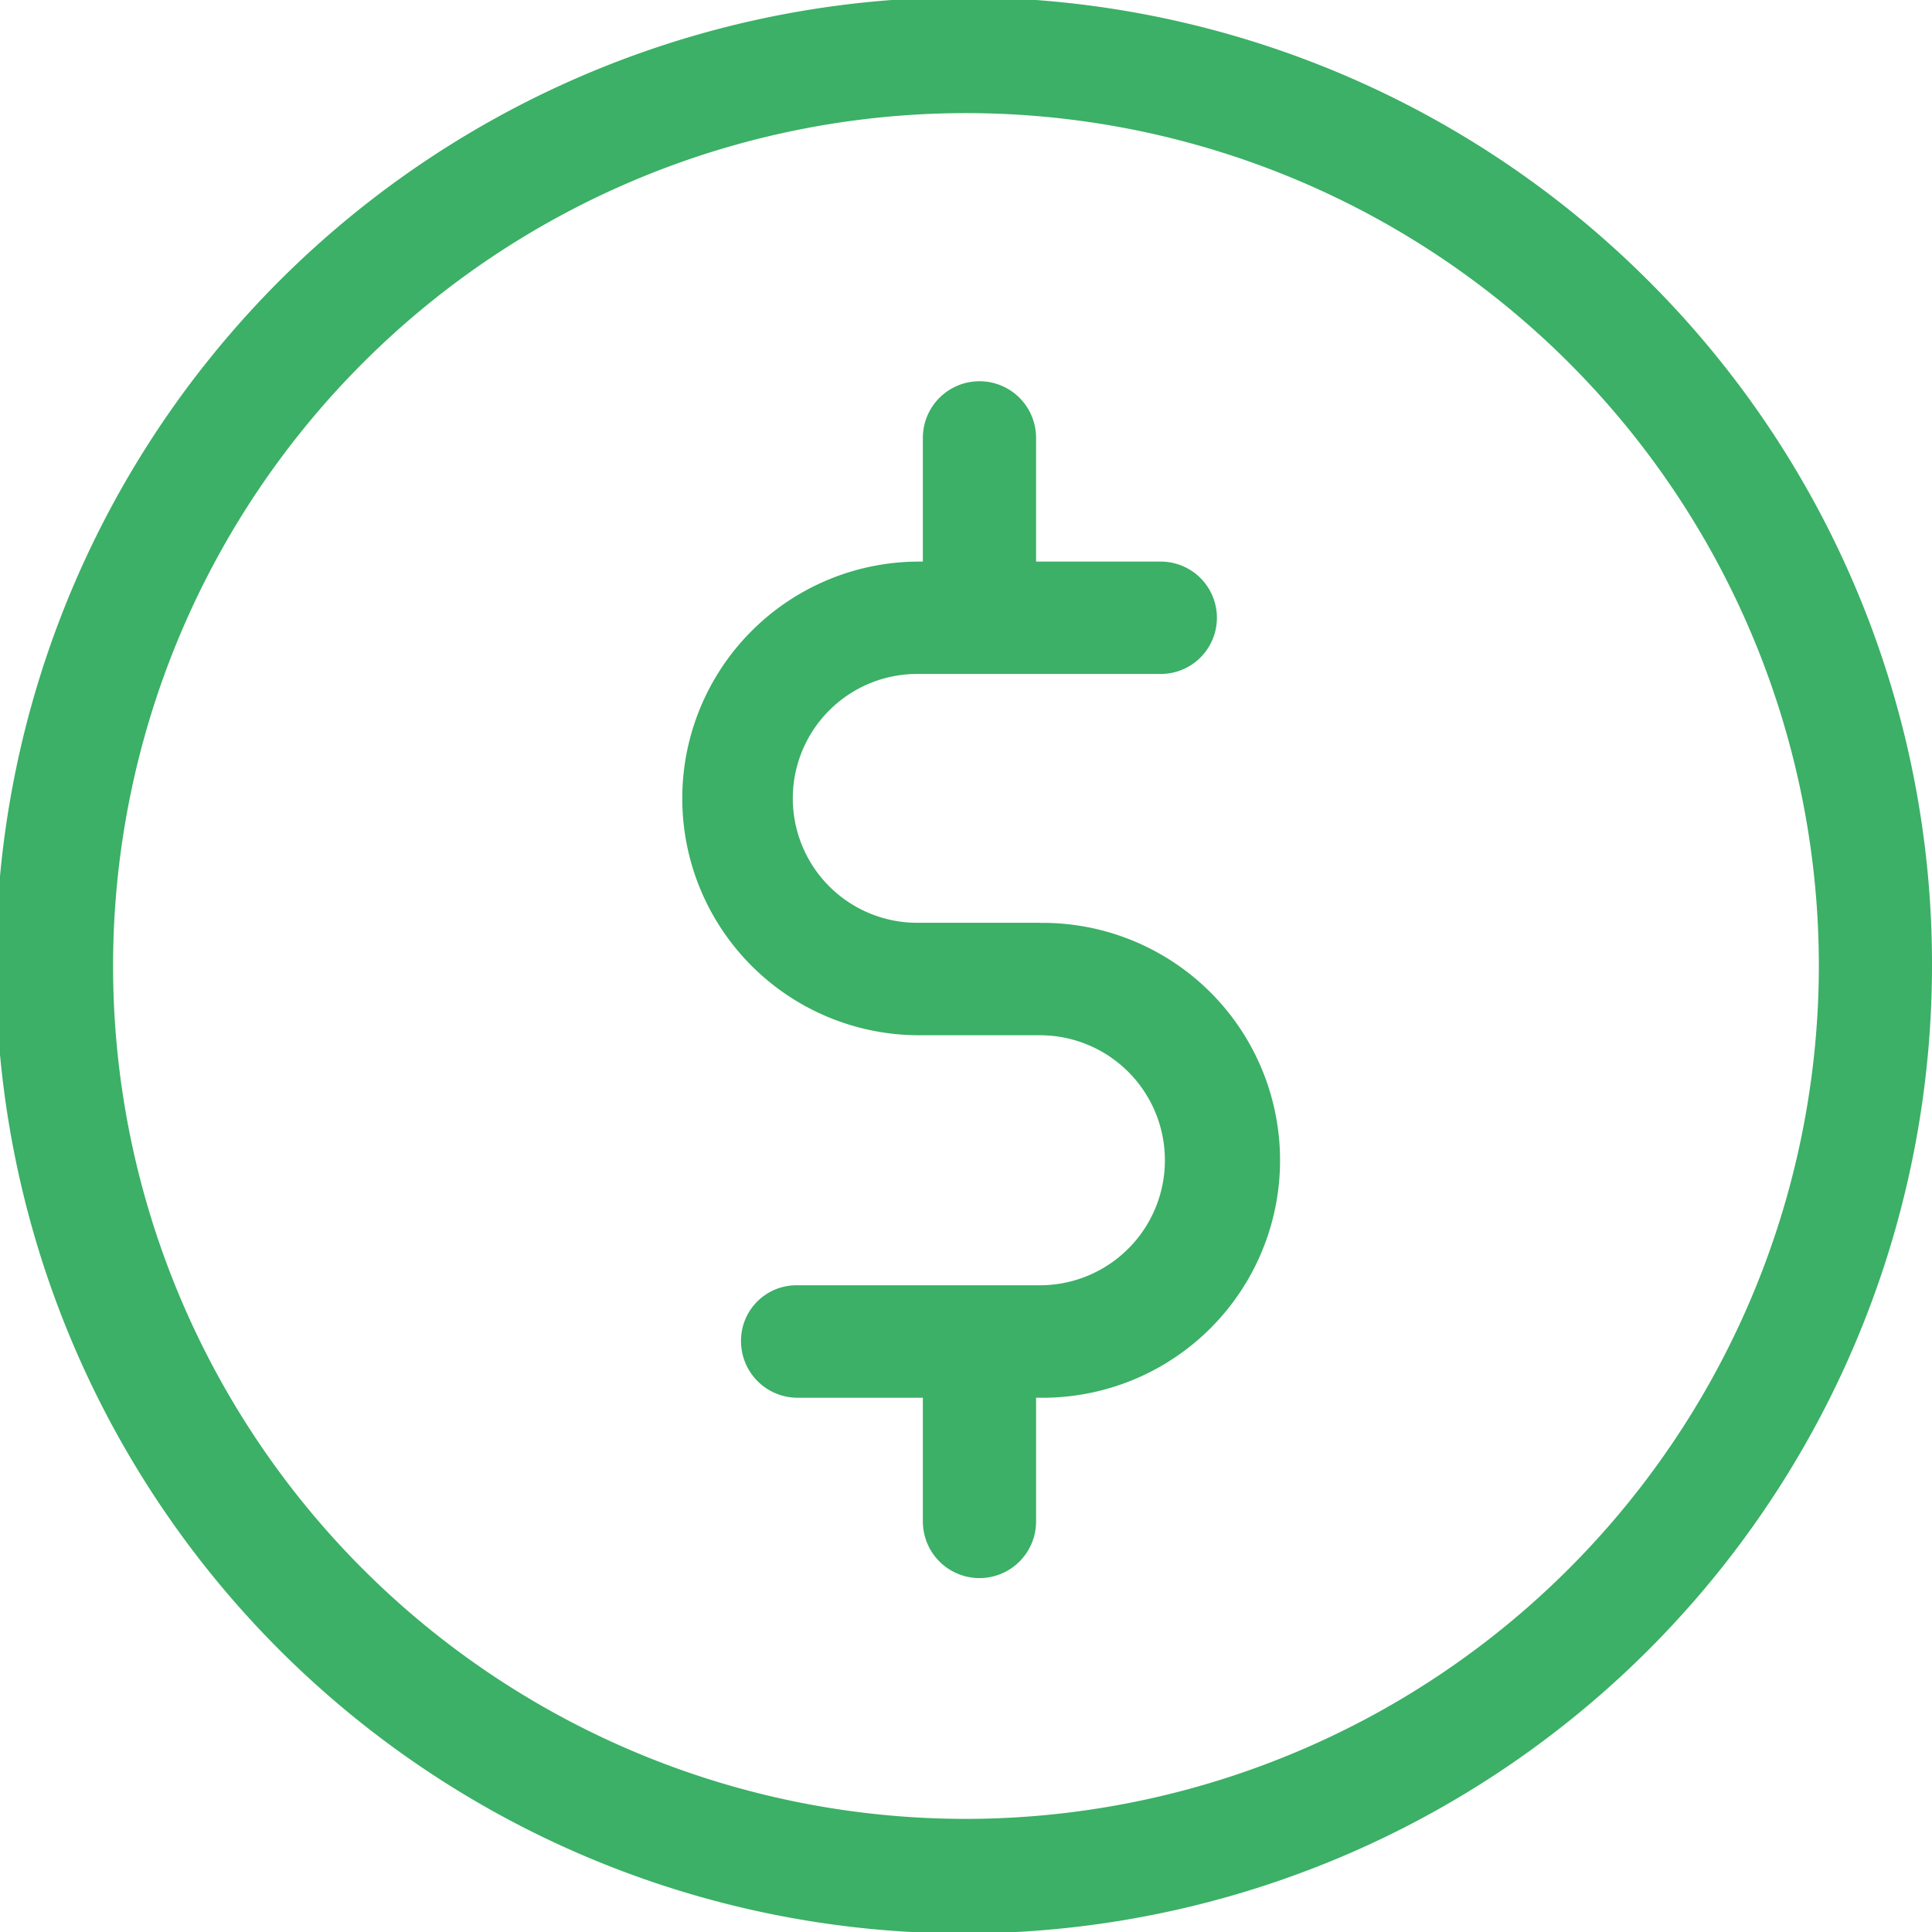
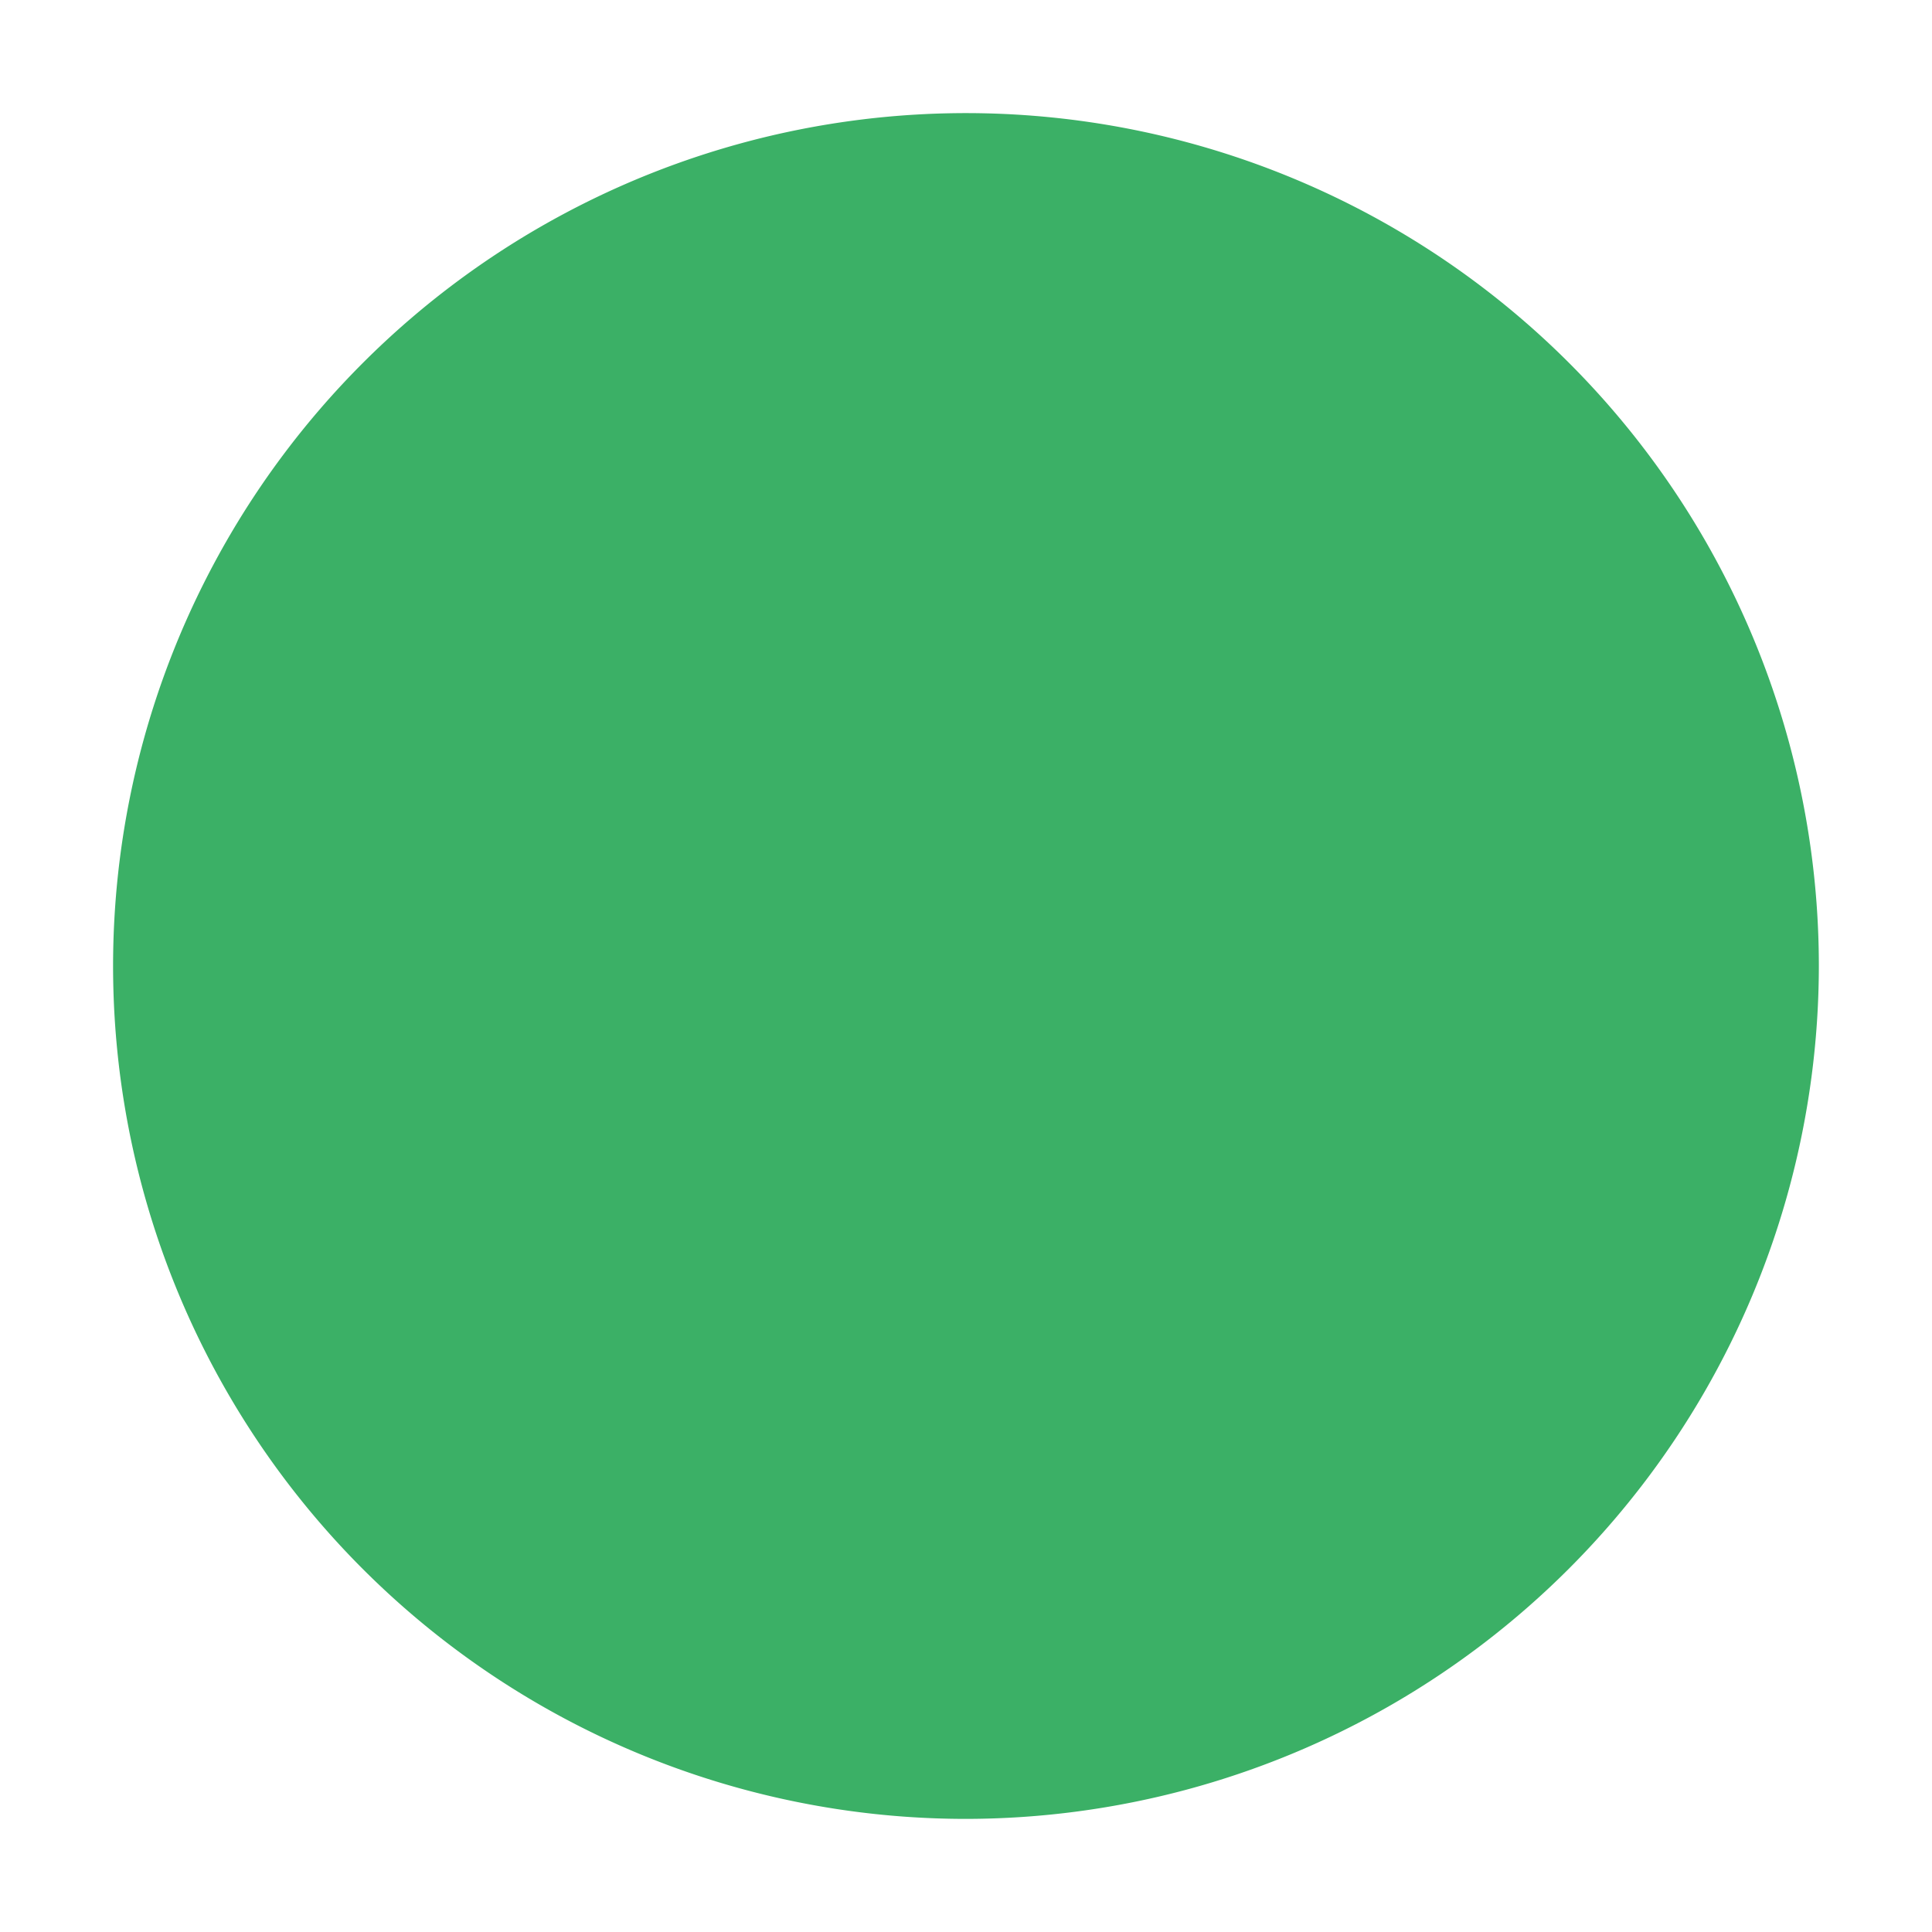
<svg xmlns="http://www.w3.org/2000/svg" width="62" height="62" viewBox="0 0 62 62">
  <defs>
    <clipPath id="clip-USP2">
      <rect width="62" height="62" />
    </clipPath>
  </defs>
  <g id="USP2" clip-path="url(#clip-USP2)">
    <g id="Group_10409" data-name="Group 10409">
-       <path id="Path_2164" data-name="Path 2164" d="M4096.616,1724.84a31.066,31.066,0,1,0,9.057,21.946,30.954,30.954,0,0,0-9.057-21.946Zm-21.943,49.315a27.37,27.37,0,1,1,27.369-27.369,27.4,27.4,0,0,1-27.369,27.369Z" transform="translate(-4043.673 -1715.785)" fill="#3bb066" fill-rule="evenodd" />
-       <path id="Path_2165" data-name="Path 2165" d="M4067.913,1740.373h-3.876a3.993,3.993,0,1,1,0-7.985h7.751a1.8,1.8,0,1,0,0-3.606h-4v-3.971a1.816,1.816,0,1,0-3.633,0v3.971h-.121a7.6,7.6,0,1,0,0,15.2h3.876a4.012,4.012,0,1,1,0,8.024h-7.791a1.779,1.779,0,0,0-1.8,1.783,1.815,1.815,0,0,0,1.8,1.826h4.036v3.971a1.816,1.816,0,1,0,3.633,0v-3.971h.122a7.62,7.62,0,1,0,0-15.239Z" transform="translate(-4034.539 -1710.76)" fill="#3bb066" fill-rule="evenodd" />
+       <path id="Path_2164" data-name="Path 2164" d="M4096.616,1724.84Zm-21.943,49.315a27.37,27.37,0,1,1,27.369-27.369,27.4,27.4,0,0,1-27.369,27.369Z" transform="translate(-4043.673 -1715.785)" fill="#3bb066" fill-rule="evenodd" />
    </g>
  </g>
</svg>